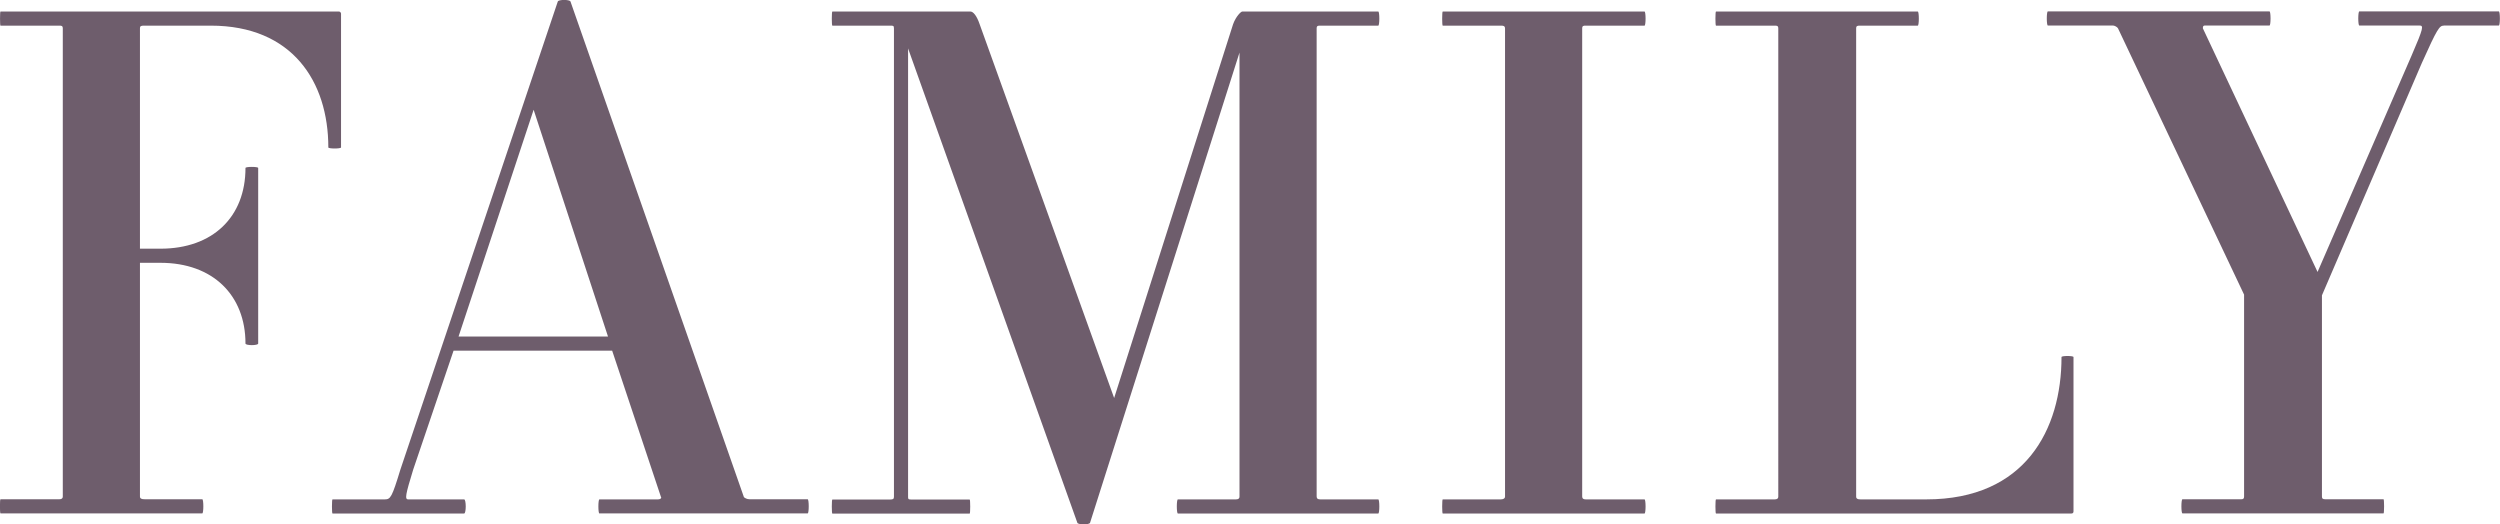
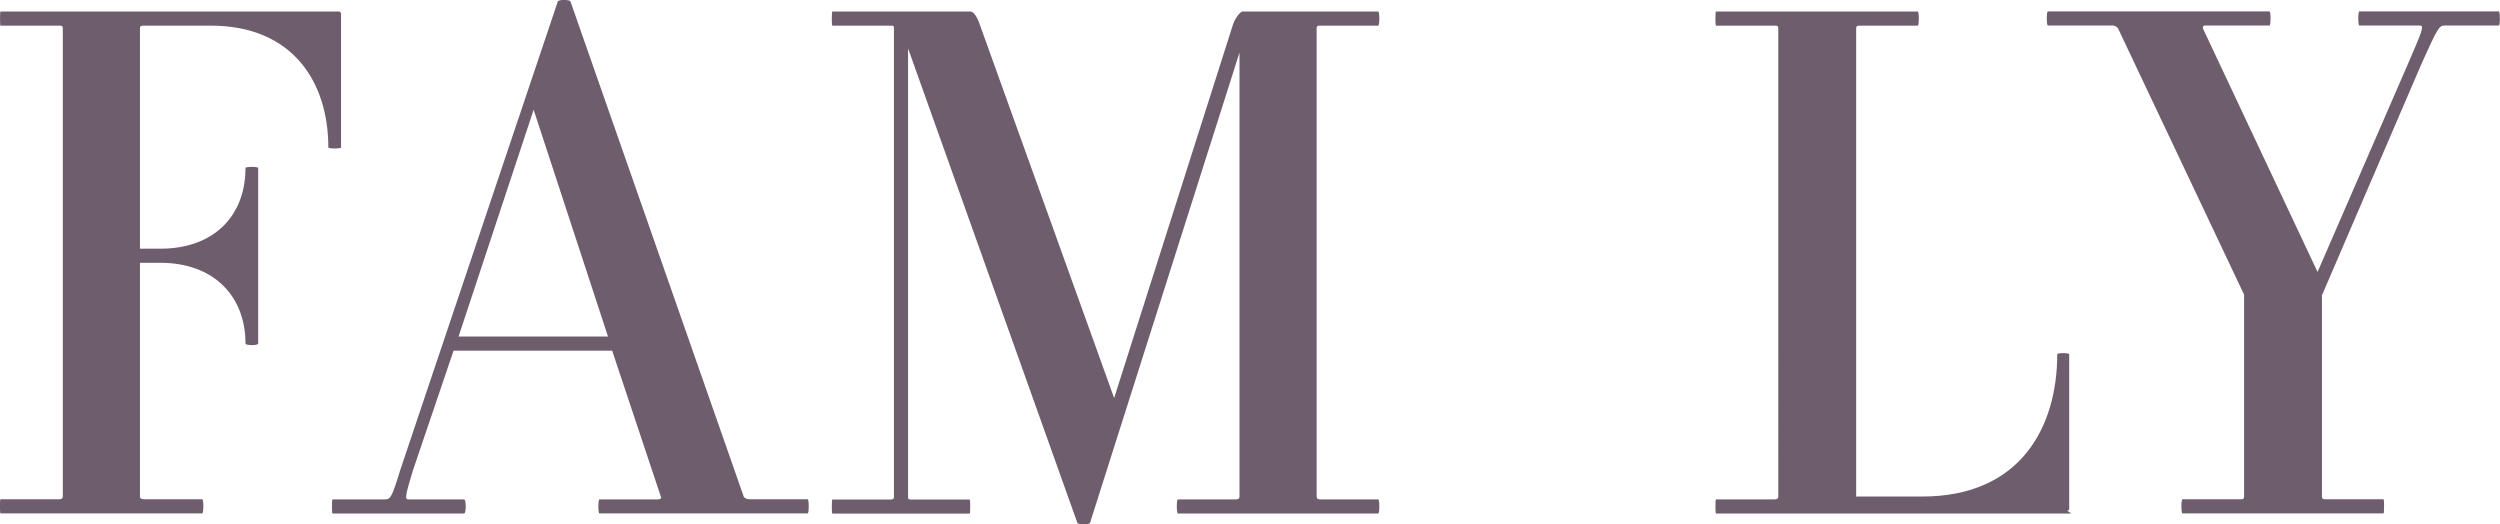
<svg xmlns="http://www.w3.org/2000/svg" id="_レイヤー_2" width="210.61" height="44.17" viewBox="0 0 210.61 44.17">
  <defs>
    <style>.cls-1{fill:#6e5d6c;stroke-width:0px;}</style>
  </defs>
  <g id="_レイヤー_1-2">
    <path class="cls-1" d="m27.66,12.42c0-5.55-3.04-10.26-9.9-10.26h-5.55c-.3,0-.42,0-.42.24v18.55h1.73c4.41,0,7.16-2.68,7.16-6.8,0-.12,1.07-.12,1.07,0v14.79c0,.18-1.07.18-1.07,0,0-4.06-2.74-6.8-7.16-6.8h-1.73v19.68c0,.18.12.24.42.24h4.83c.12,0,.12,1.19,0,1.19H.04c-.06,0-.06-1.19,0-1.19h4.95c.18,0,.3-.06.3-.24V2.4c0-.24-.12-.24-.3-.24H.04C-.01,2.16-.01.97.04.97h28.51c.12,0,.18.12.18.18v11.27c0,.12-1.07.12-1.07,0Z" />
    <path class="cls-1" d="m50.5,43.26c-.12,0-.12-1.19,0-1.19h4.95c.18,0,.3-.12.24-.18l-4.12-12.35h-13.36l-3.4,10.02c-.66,2.15-.72,2.51-.42,2.51h4.71c.18,0,.18,1.19,0,1.19h-11.09c-.06,0-.06-1.19,0-1.19h4.41c.48,0,.6-.18,1.31-2.51L46.99.13c.06-.18,1.01-.18,1.07,0l14.61,41.75c.06.06.24.18.48.18h4.89c.12,0,.12,1.19,0,1.19h-17.54Zm-5.55-34l-6.32,19.09h12.59l-6.26-19.09Z" />
    <path class="cls-1" d="m99.23,43.26c-.12,0-.12-1.19,0-1.19h4.89c.18,0,.3-.06.3-.24V4.43l-12.59,39.61c-.06.18-1.01.18-1.07,0l-14.26-39.96v37.76c0,.18,0,.24.24.24h4.95c.06,0,.06,1.19,0,1.19h-11.57c-.06,0-.06-1.19,0-1.19h4.89c.24,0,.3-.06.3-.24V2.4c0-.24-.06-.24-.3-.24h-4.89c-.06,0-.06-1.19,0-1.19h11.63c.24,0,.54.36.78,1.07l11.33,31.49,10.02-31.49c.24-.66.66-1.07.78-1.07h11.45c.12,0,.12,1.19,0,1.19h-4.89c-.18,0-.3,0-.3.24v39.43c0,.18.12.24.3.24h4.89c.12,0,.12,1.19,0,1.19h-16.88Z" />
-     <path class="cls-1" d="m121.54,43.26c-.06,0-.06-1.19,0-1.19h4.89c.18,0,.36-.06.36-.24V2.4c0-.24-.18-.24-.36-.24h-4.89c-.06,0-.06-1.19,0-1.19h17c.12,0,.12,1.19,0,1.19h-4.95c-.18,0-.3,0-.3.24v39.43c0,.18.12.24.3.24h4.95c.12,0,.12,1.19,0,1.19h-17Z" />
-     <path class="cls-1" d="m174.5,43.26h-29.94c-.06,0-.06-1.19,0-1.19h4.95c.18,0,.3-.06.3-.24V2.4c0-.24-.12-.24-.3-.24h-4.95c-.06,0-.06-1.19,0-1.19h17c.12,0,.12,1.19,0,1.19h-4.83c-.24,0-.36,0-.36.24v39.43c0,.18.12.24.36.24h5.55c8.35,0,11.39-5.91,11.39-11.99,0-.12,1.01-.12,1.01,0v13c0,.12-.06.18-.18.18Z" />
+     <path class="cls-1" d="m174.5,43.26h-29.94c-.06,0-.06-1.19,0-1.19h4.95c.18,0,.3-.06.3-.24V2.4c0-.24-.12-.24-.3-.24h-4.95c-.06,0-.06-1.19,0-1.19h17c.12,0,.12,1.19,0,1.19h-4.83c-.24,0-.36,0-.36.24v39.43h5.55c8.35,0,11.39-5.91,11.39-11.99,0-.12,1.01-.12,1.01,0v13c0,.12-.06.18-.18.18Z" />
    <path class="cls-1" d="m205.87,2.16c-.36,0-.54.24-1.85,3.16l-8.41,19.56v16.94c0,.18.06.24.3.24h4.89c.06,0,.06,1.19,0,1.19h-16.94c-.12,0-.12-1.19,0-1.19h4.95c.18,0,.24-.06.24-.24v-17l-10.62-22.43c-.06-.12-.3-.24-.42-.24h-5.49c-.12,0-.12-1.19,0-1.19h18.67c.12,0,.12,1.19,0,1.19h-5.43c-.18,0-.18.12-.18.24l9.66,20.52,7.93-18.25c1.01-2.33,1.01-2.51.66-2.51h-5.07c-.12,0-.12-1.19,0-1.19h11.75c.12,0,.12,1.19,0,1.19h-4.65Z" />
  </g>
</svg>